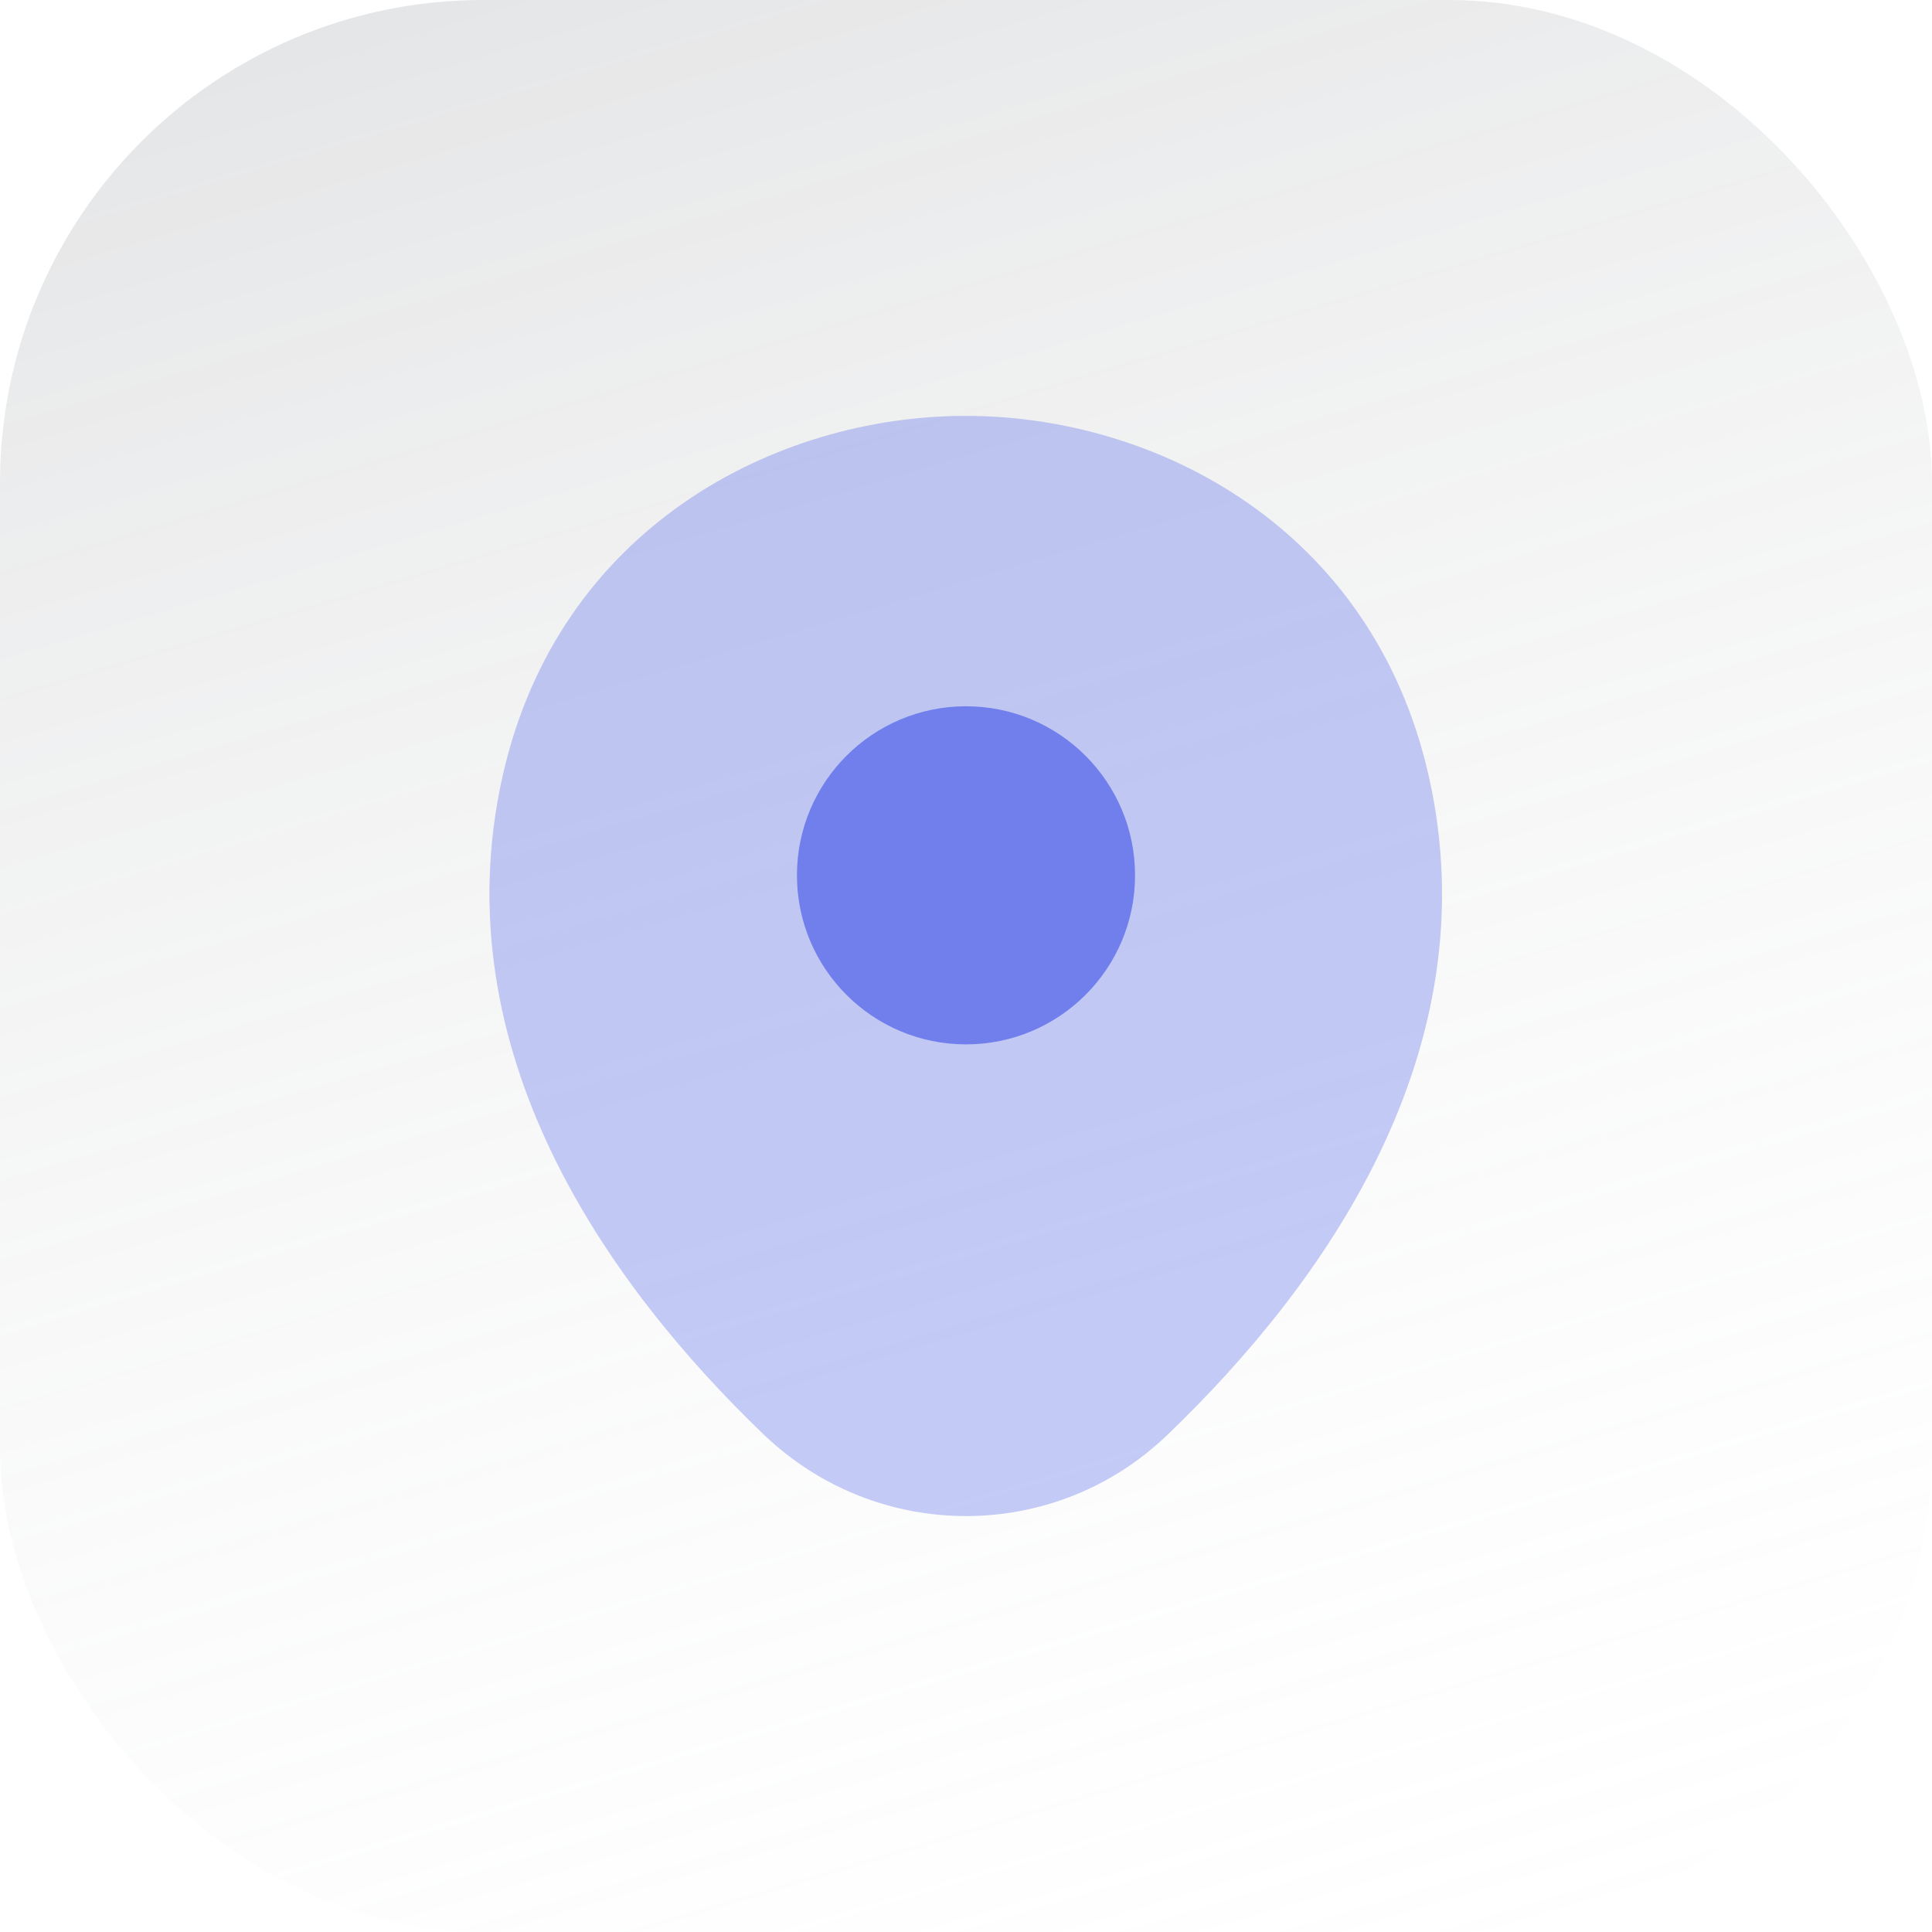
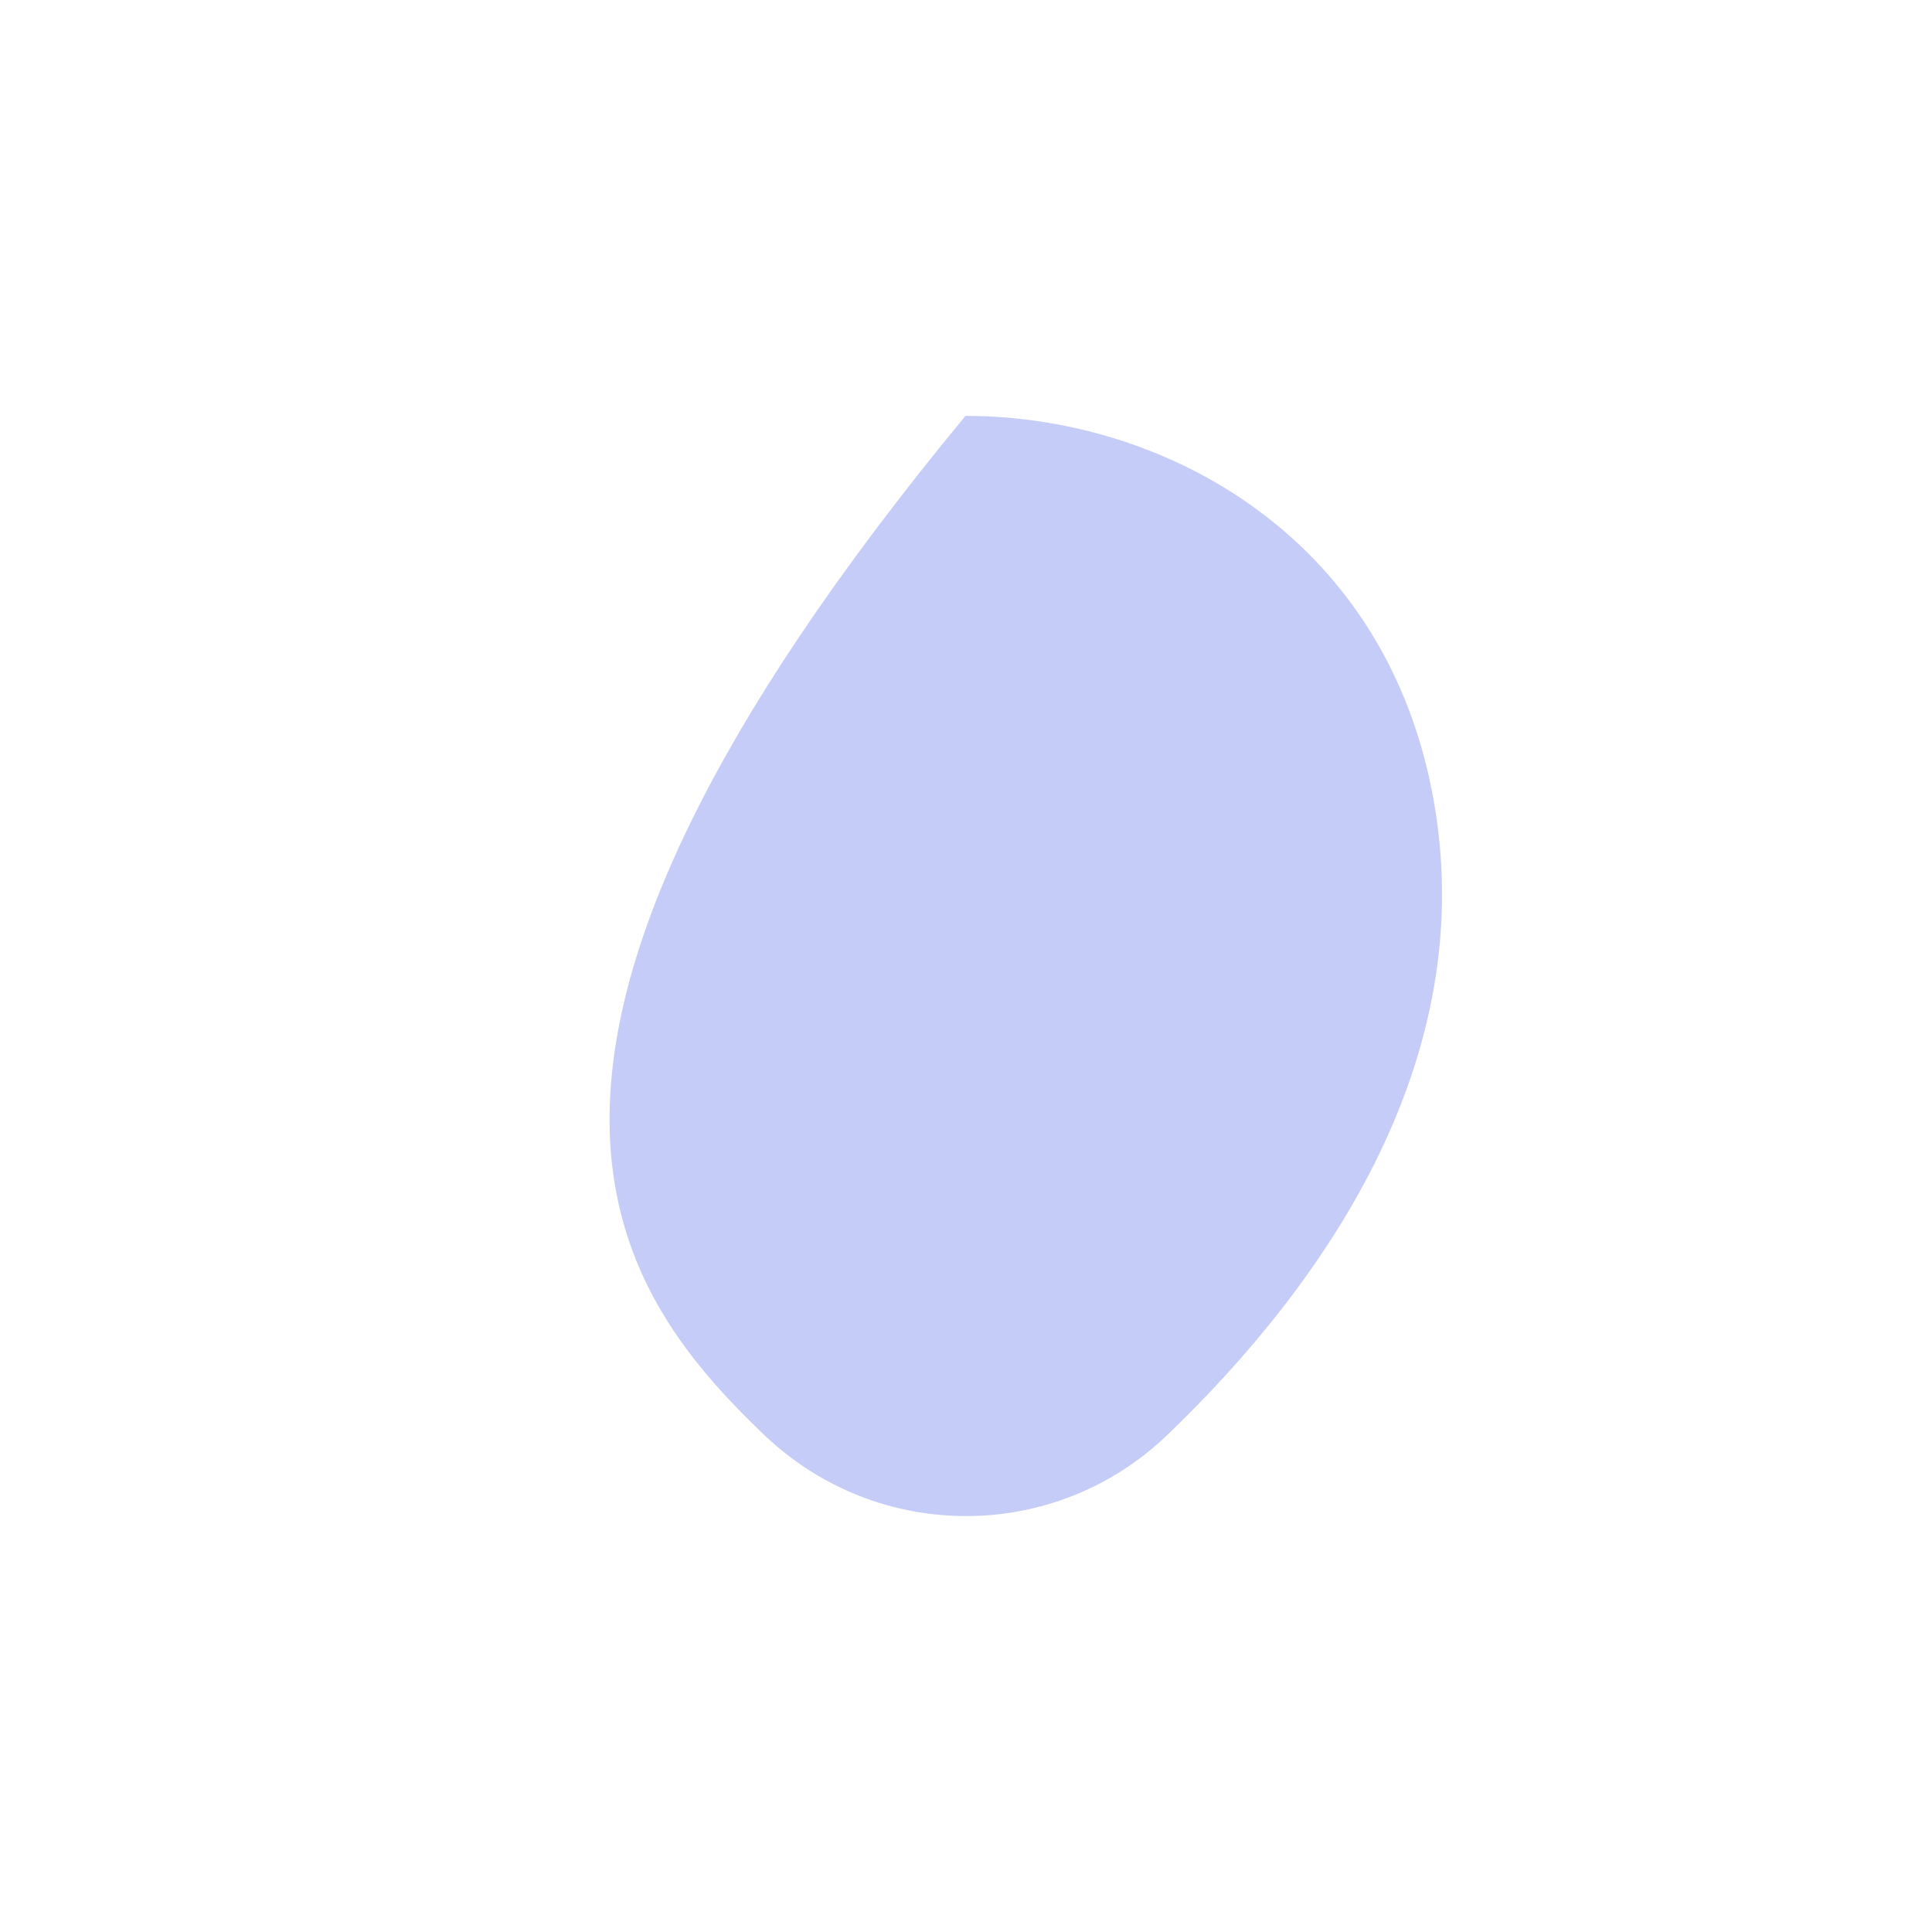
<svg xmlns="http://www.w3.org/2000/svg" width="60" height="60" viewBox="0 0 60 60" fill="none">
-   <rect width="60" height="60" rx="15" fill="url(#paint0_linear_693_3531)" fill-opacity="0.5" />
-   <path opacity="0.4" d="M44.367 24.083C42.617 16.383 35.9 12.916 30 12.916C30 12.916 30 12.916 29.983 12.916C24.1 12.916 17.367 16.366 15.617 24.066C13.667 32.666 18.933 39.949 23.7 44.533C25.467 46.233 27.733 47.083 30 47.083C32.267 47.083 34.533 46.233 36.283 44.533C41.05 39.949 46.317 32.683 44.367 24.083Z" fill="#707FEB" />
-   <path d="M30 32.434C32.9 32.434 35.25 30.083 35.25 27.184C35.25 24.284 32.9 21.934 30 21.934C27.101 21.934 24.75 24.284 24.75 27.184C24.75 30.083 27.101 32.434 30 32.434Z" fill="#707FEB" />
+   <path opacity="0.4" d="M44.367 24.083C42.617 16.383 35.9 12.916 30 12.916C30 12.916 30 12.916 29.983 12.916C13.667 32.666 18.933 39.949 23.7 44.533C25.467 46.233 27.733 47.083 30 47.083C32.267 47.083 34.533 46.233 36.283 44.533C41.05 39.949 46.317 32.683 44.367 24.083Z" fill="#707FEB" />
  <defs>
    <linearGradient id="paint0_linear_693_3531" x1="30" y1="-92.25" x2="75.247" y2="59.714" gradientUnits="userSpaceOnUse">
      <stop stop-color="#151D27" />
      <stop offset="1" stop-color="white" stop-opacity="0" />
    </linearGradient>
  </defs>
</svg>